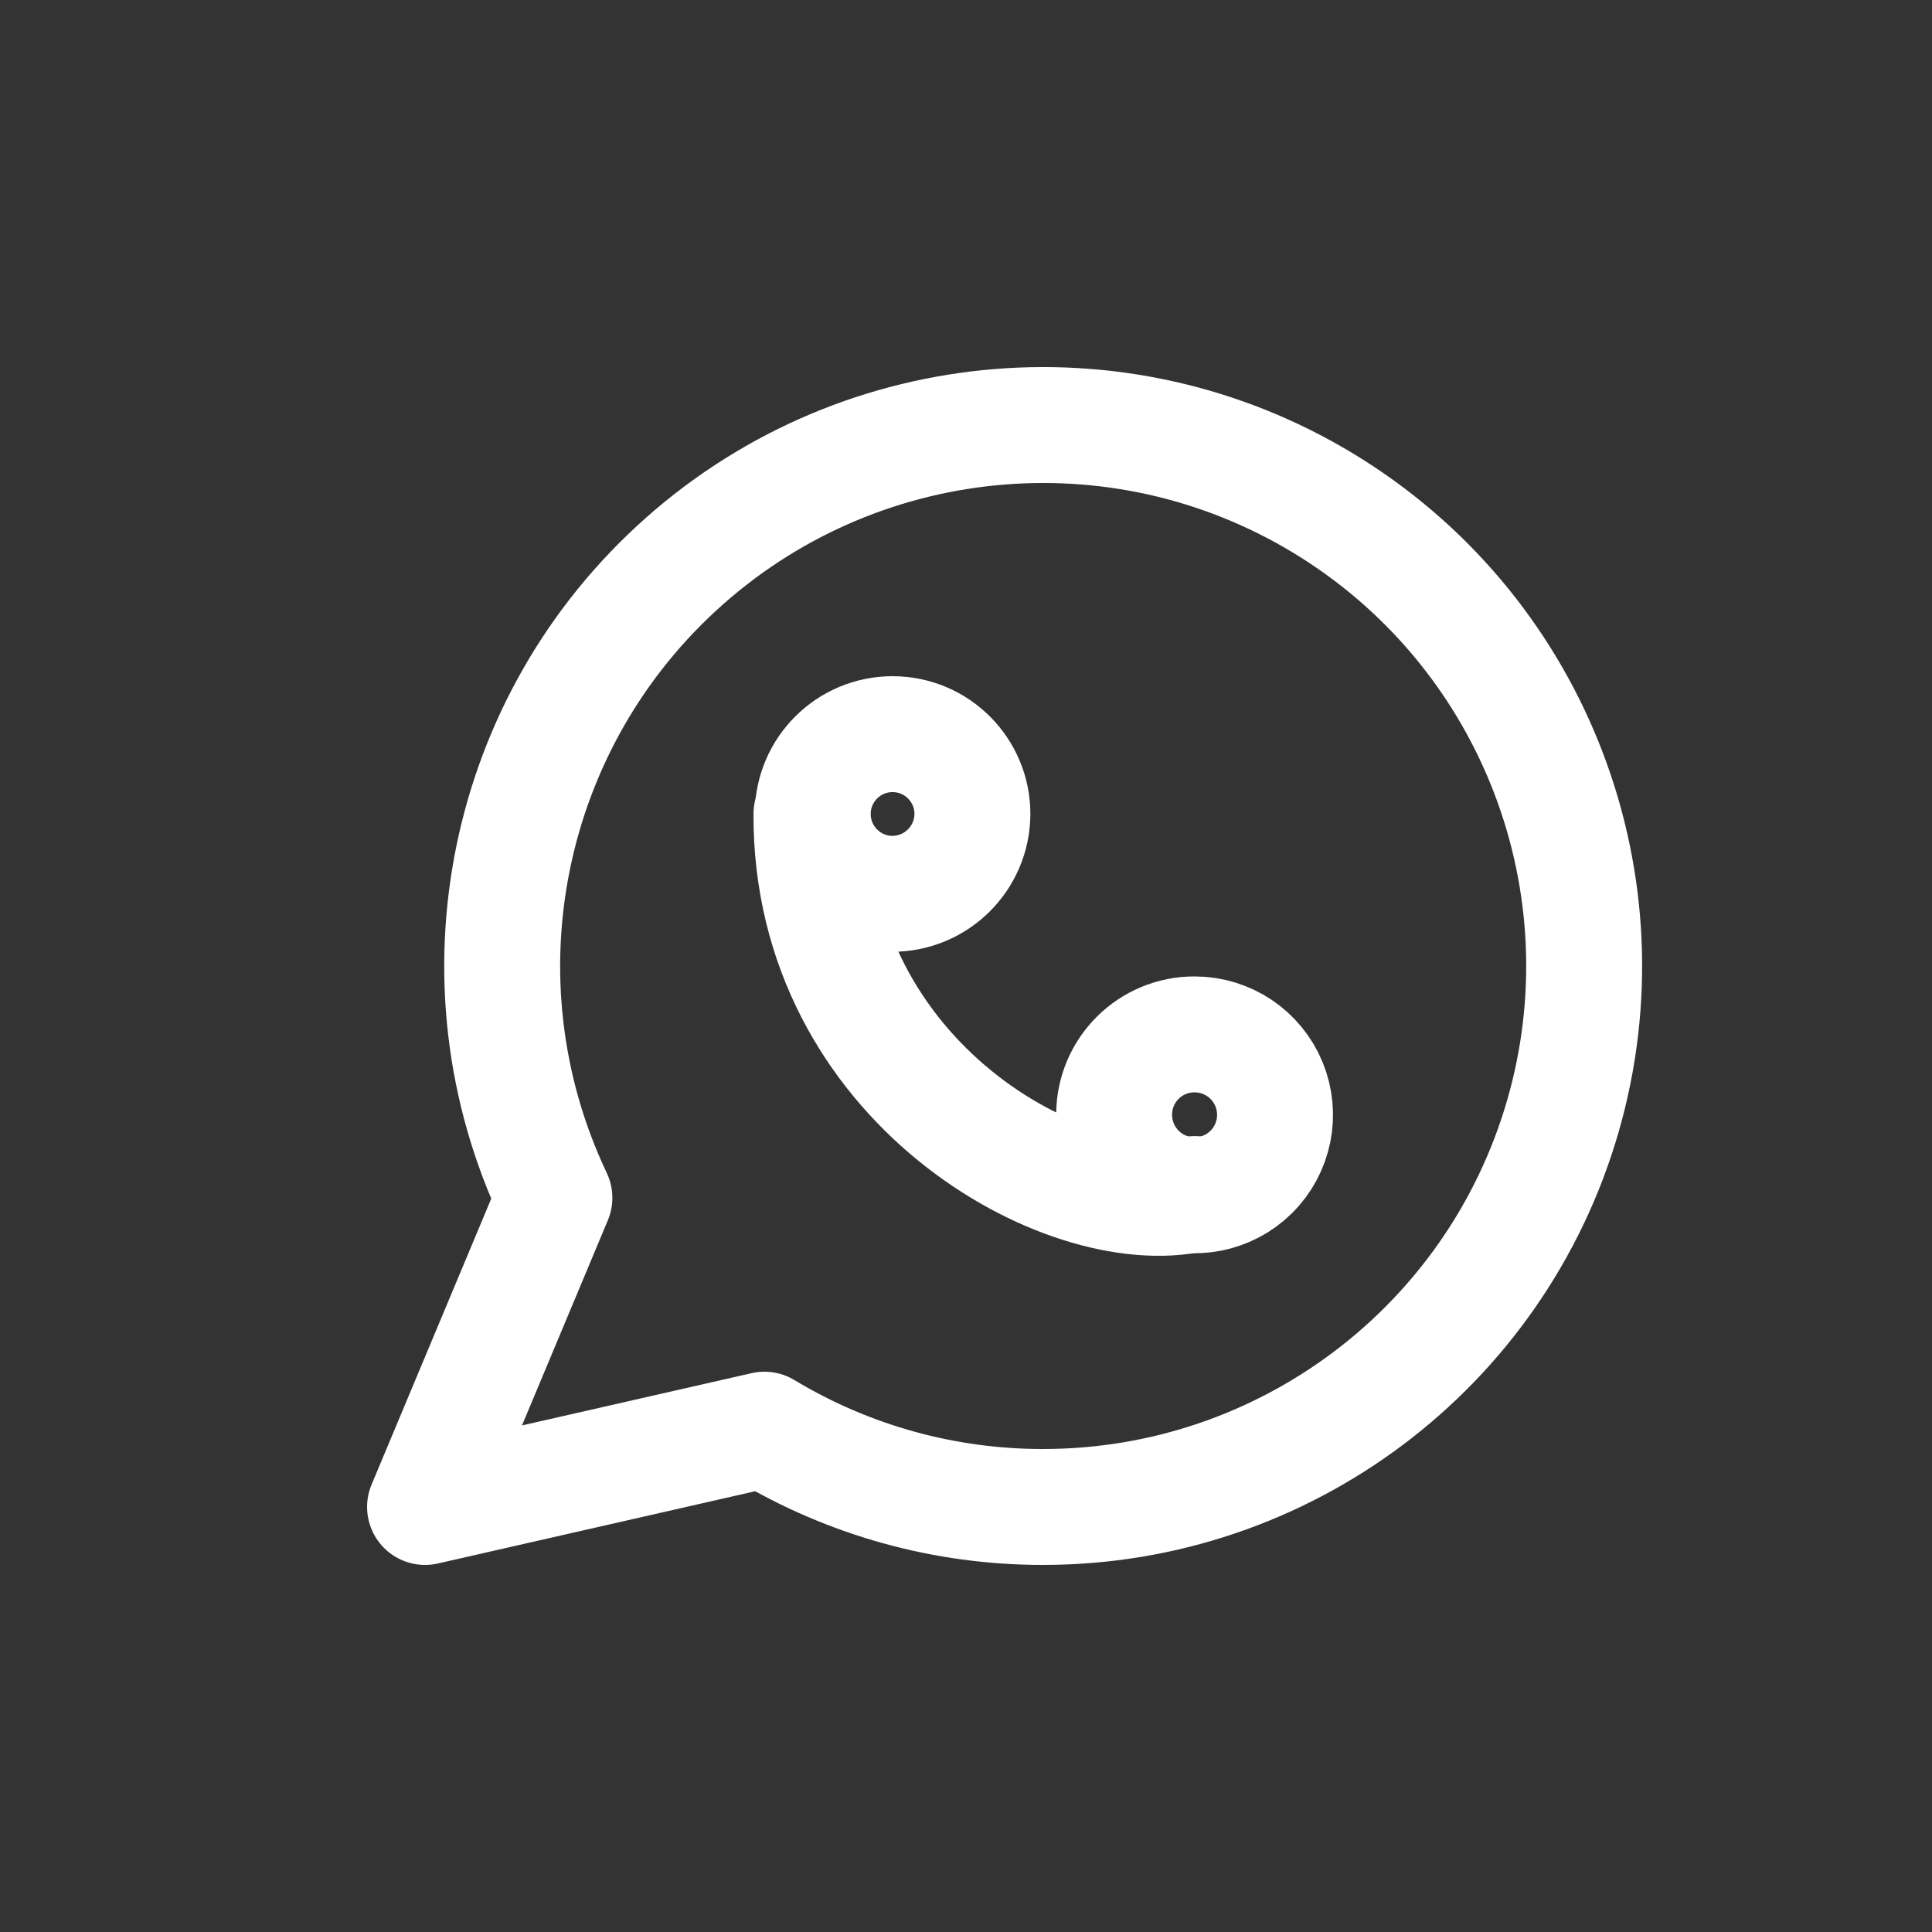
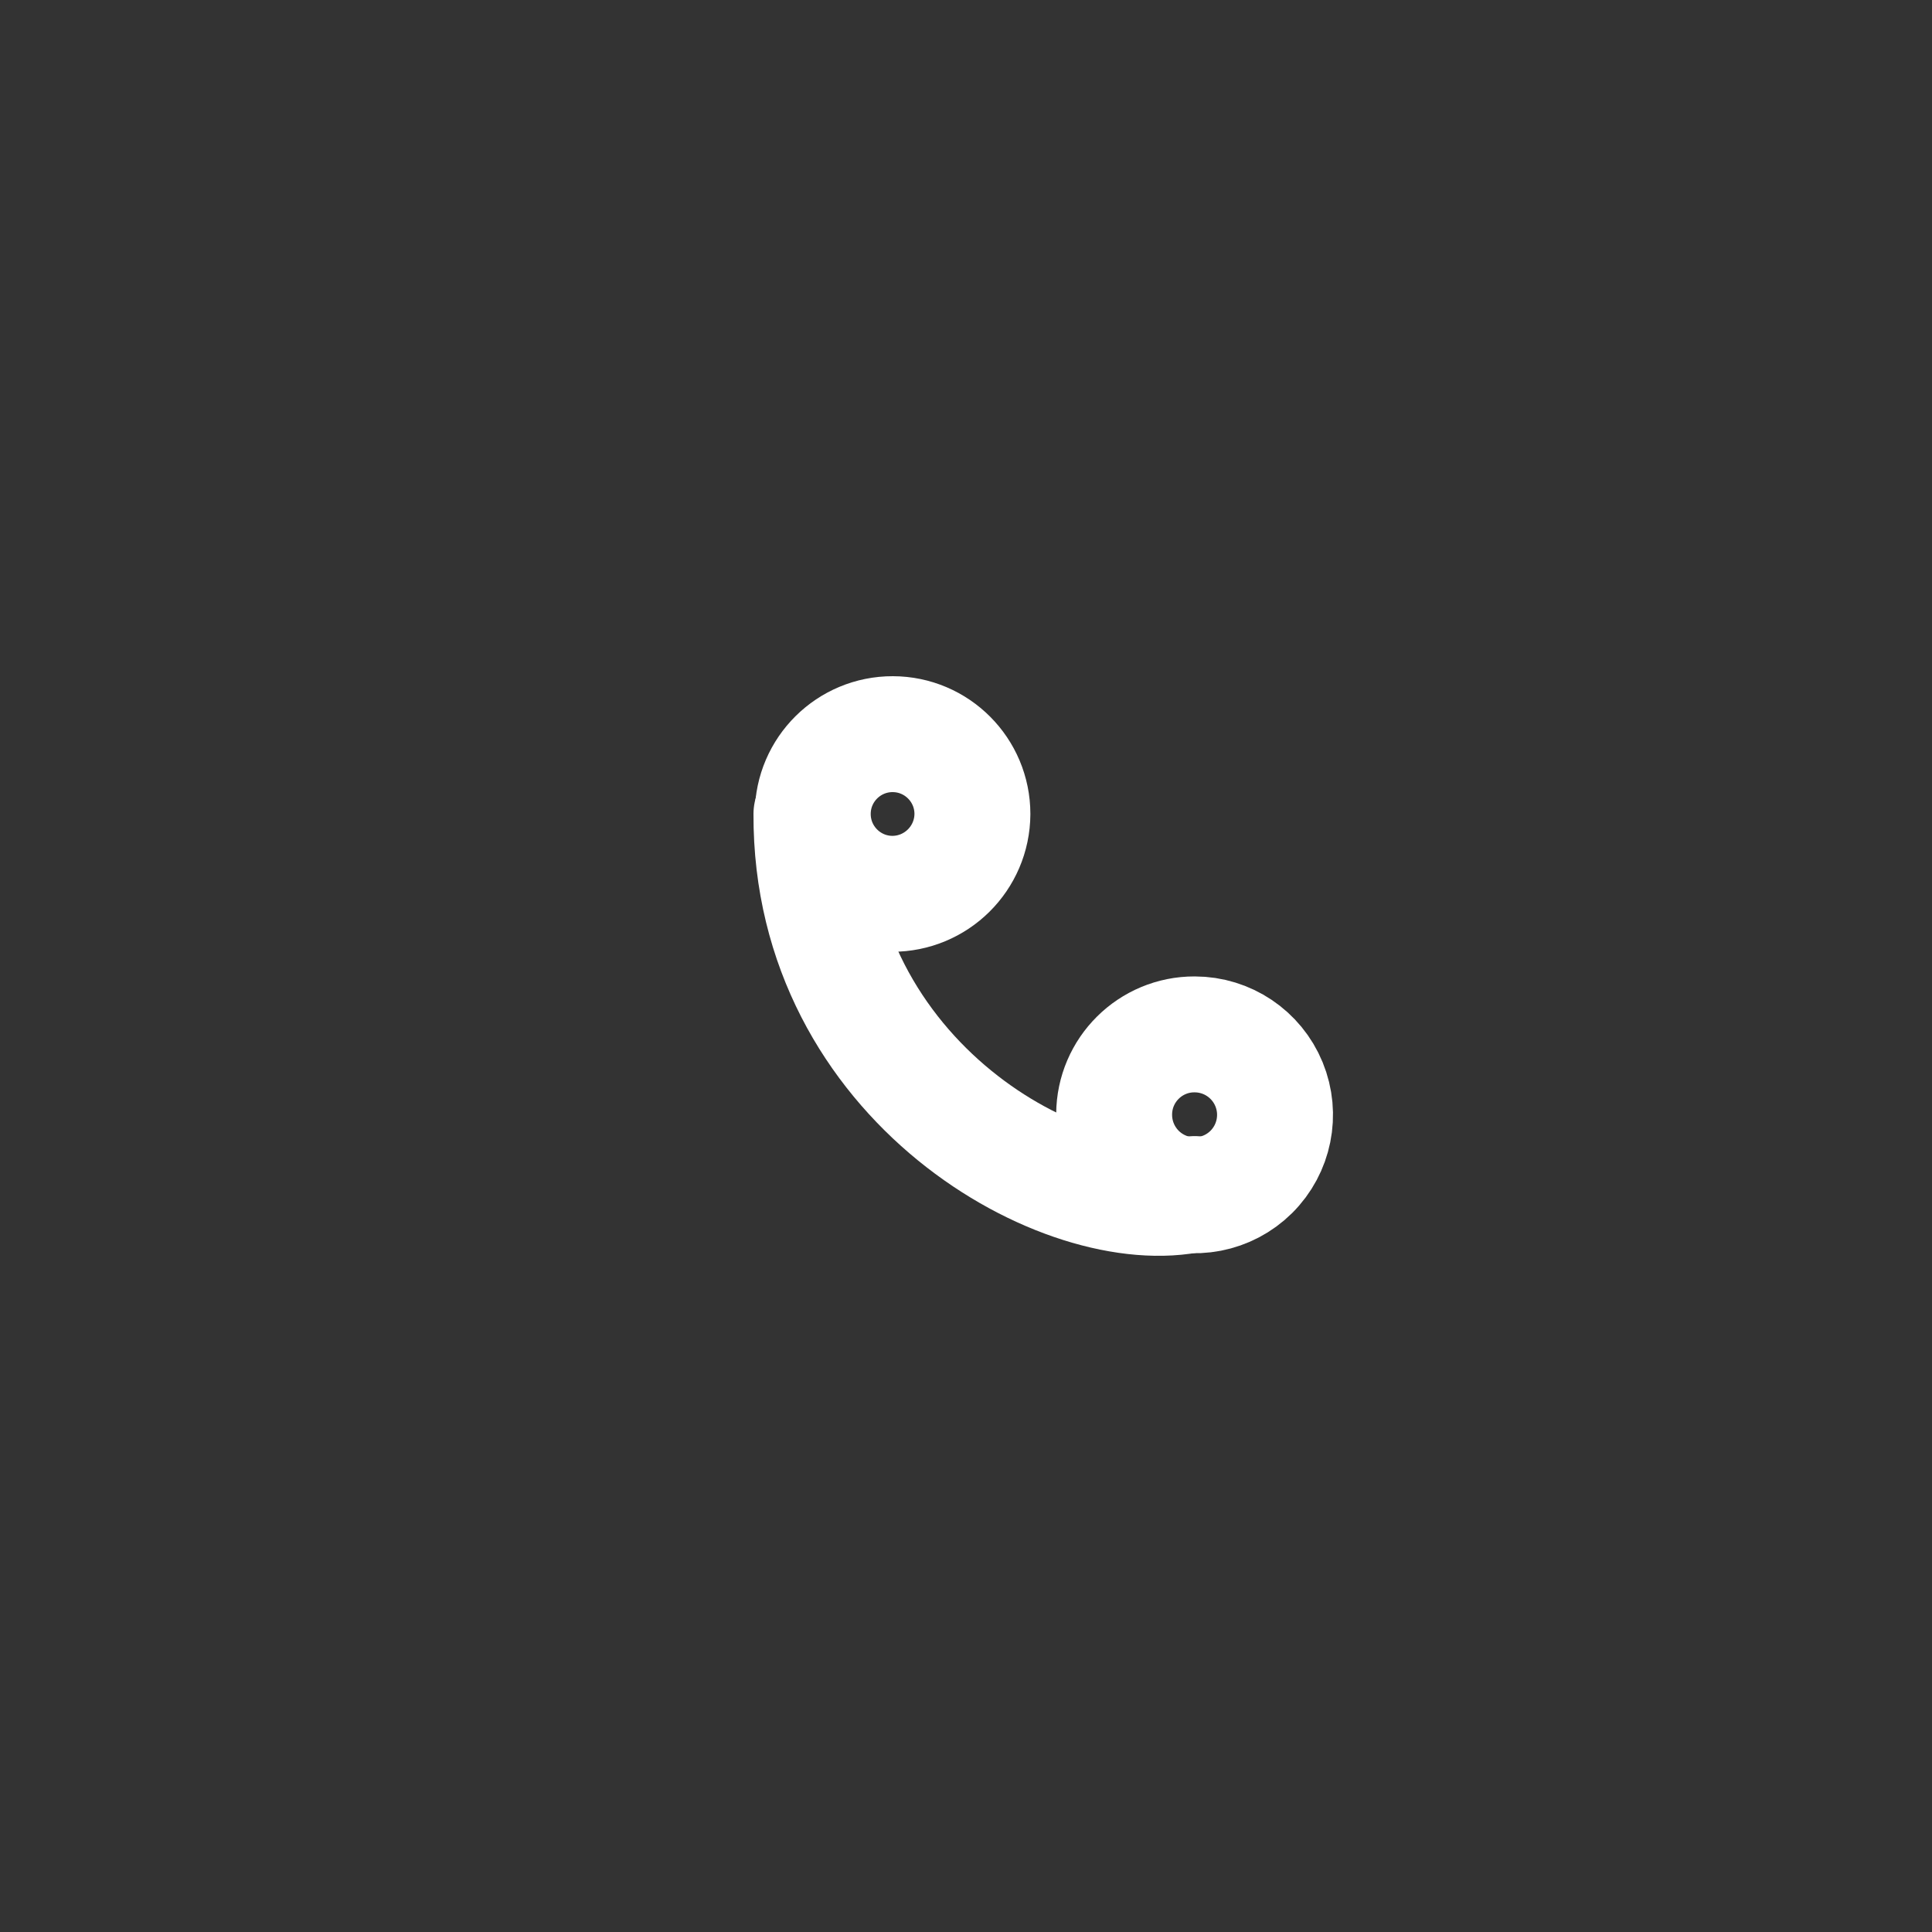
<svg xmlns="http://www.w3.org/2000/svg" width="78" height="78" viewBox="0 0 78 78" fill="none">
  <rect x="0" y="0" width="78" height="78" fill="#333333" stroke="none" />
-   <path fill-rule="evenodd" clip-rule="evenodd" d="M42.12 60.84C51.841 60.838 60.39 54.411 63.094 45.074C65.797 35.736 62.004 25.736 53.788 20.541C45.571 15.345 34.91 16.206 27.634 22.652C20.357 29.098 18.217 39.577 22.383 48.36L17.16 60.84L30.863 57.72C34.26 59.768 38.153 60.847 42.12 60.84Z" stroke="white" stroke-width="4.68" stroke-linecap="round" stroke-linejoin="round" />
  <path fill-rule="evenodd" clip-rule="evenodd" d="M36.008 36.086C34.232 36.071 32.803 34.621 32.813 32.844C32.823 31.068 34.269 29.635 36.045 29.64C37.822 29.645 39.259 31.087 39.259 32.863C39.25 34.651 37.795 36.093 36.008 36.086Z" stroke="white" stroke-width="4.68" stroke-linecap="round" stroke-linejoin="round" />
  <path fill-rule="evenodd" clip-rule="evenodd" d="M44.981 44.984C44.971 46.3 45.755 47.492 46.968 48.002C48.18 48.513 49.581 48.242 50.516 47.316C51.45 46.389 51.733 44.991 51.233 43.774C50.733 42.557 49.548 41.762 48.232 41.761C46.445 41.754 44.99 43.197 44.981 44.984Z" stroke="white" stroke-width="4.68" stroke-linecap="round" stroke-linejoin="round" />
  <path d="M32.76 32.863C32.716 43.68 43.056 49.39 48.232 48.207" stroke="white" stroke-width="4.68" stroke-linecap="round" />
</svg>